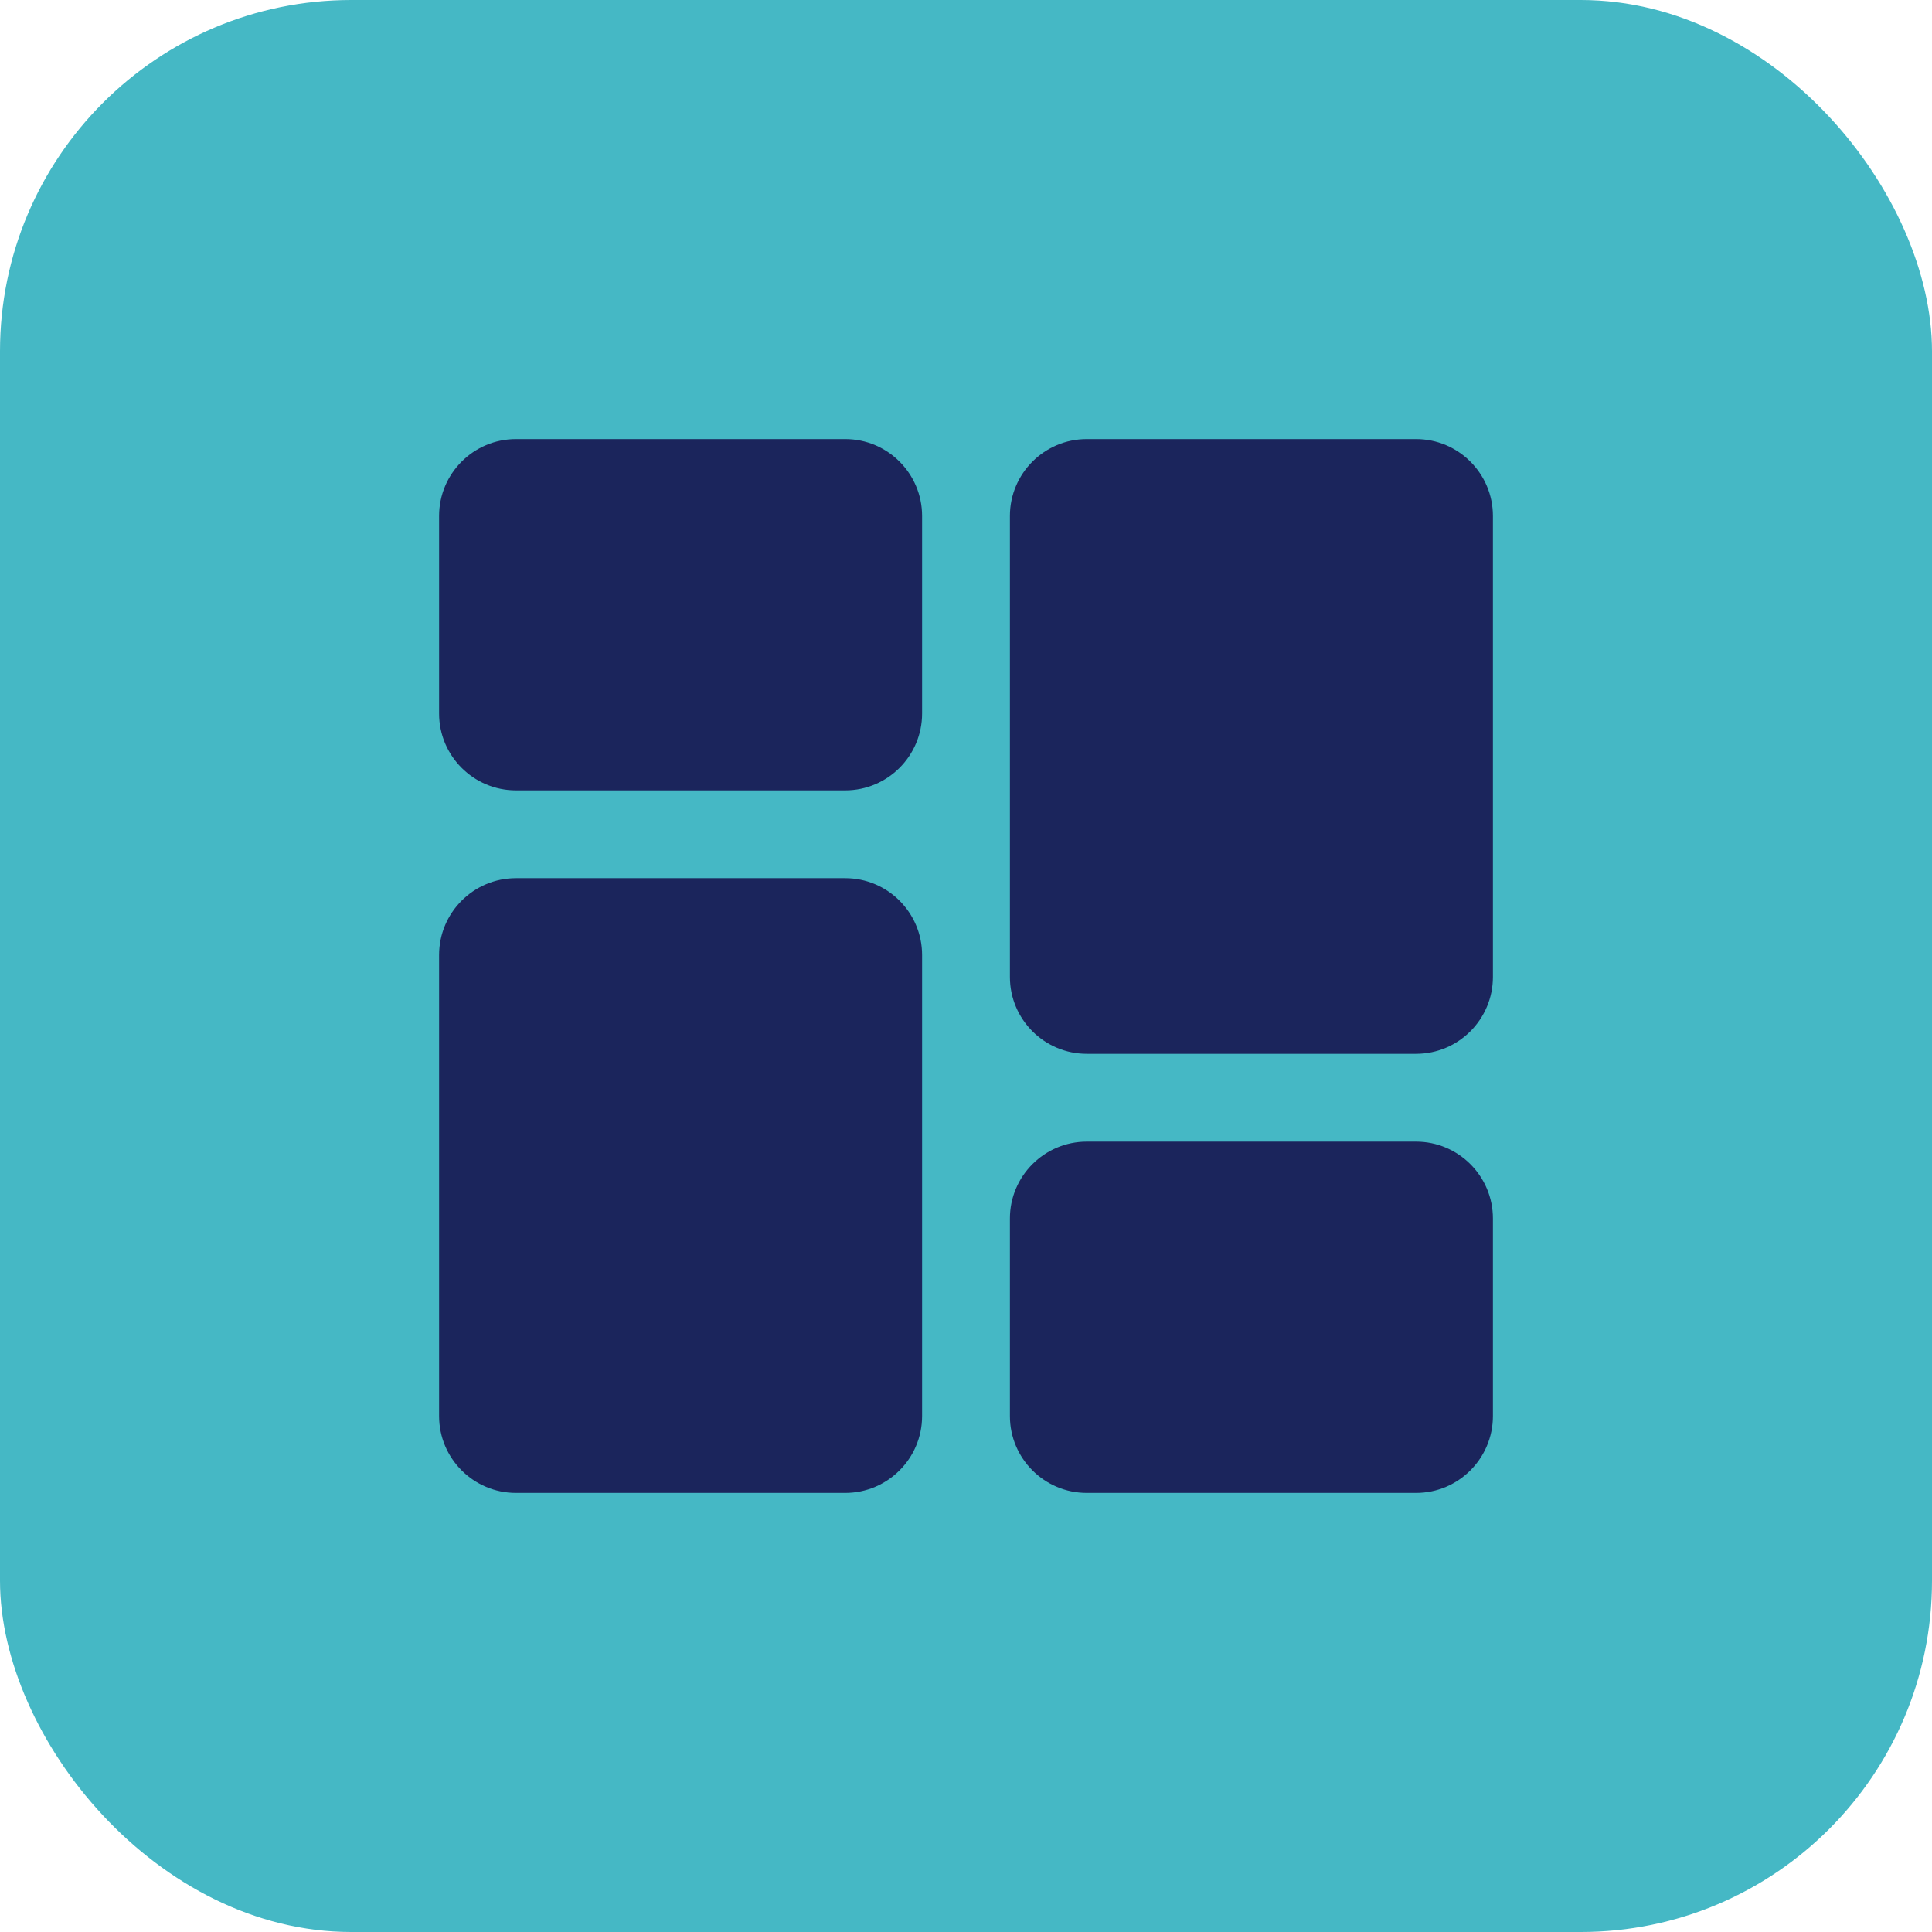
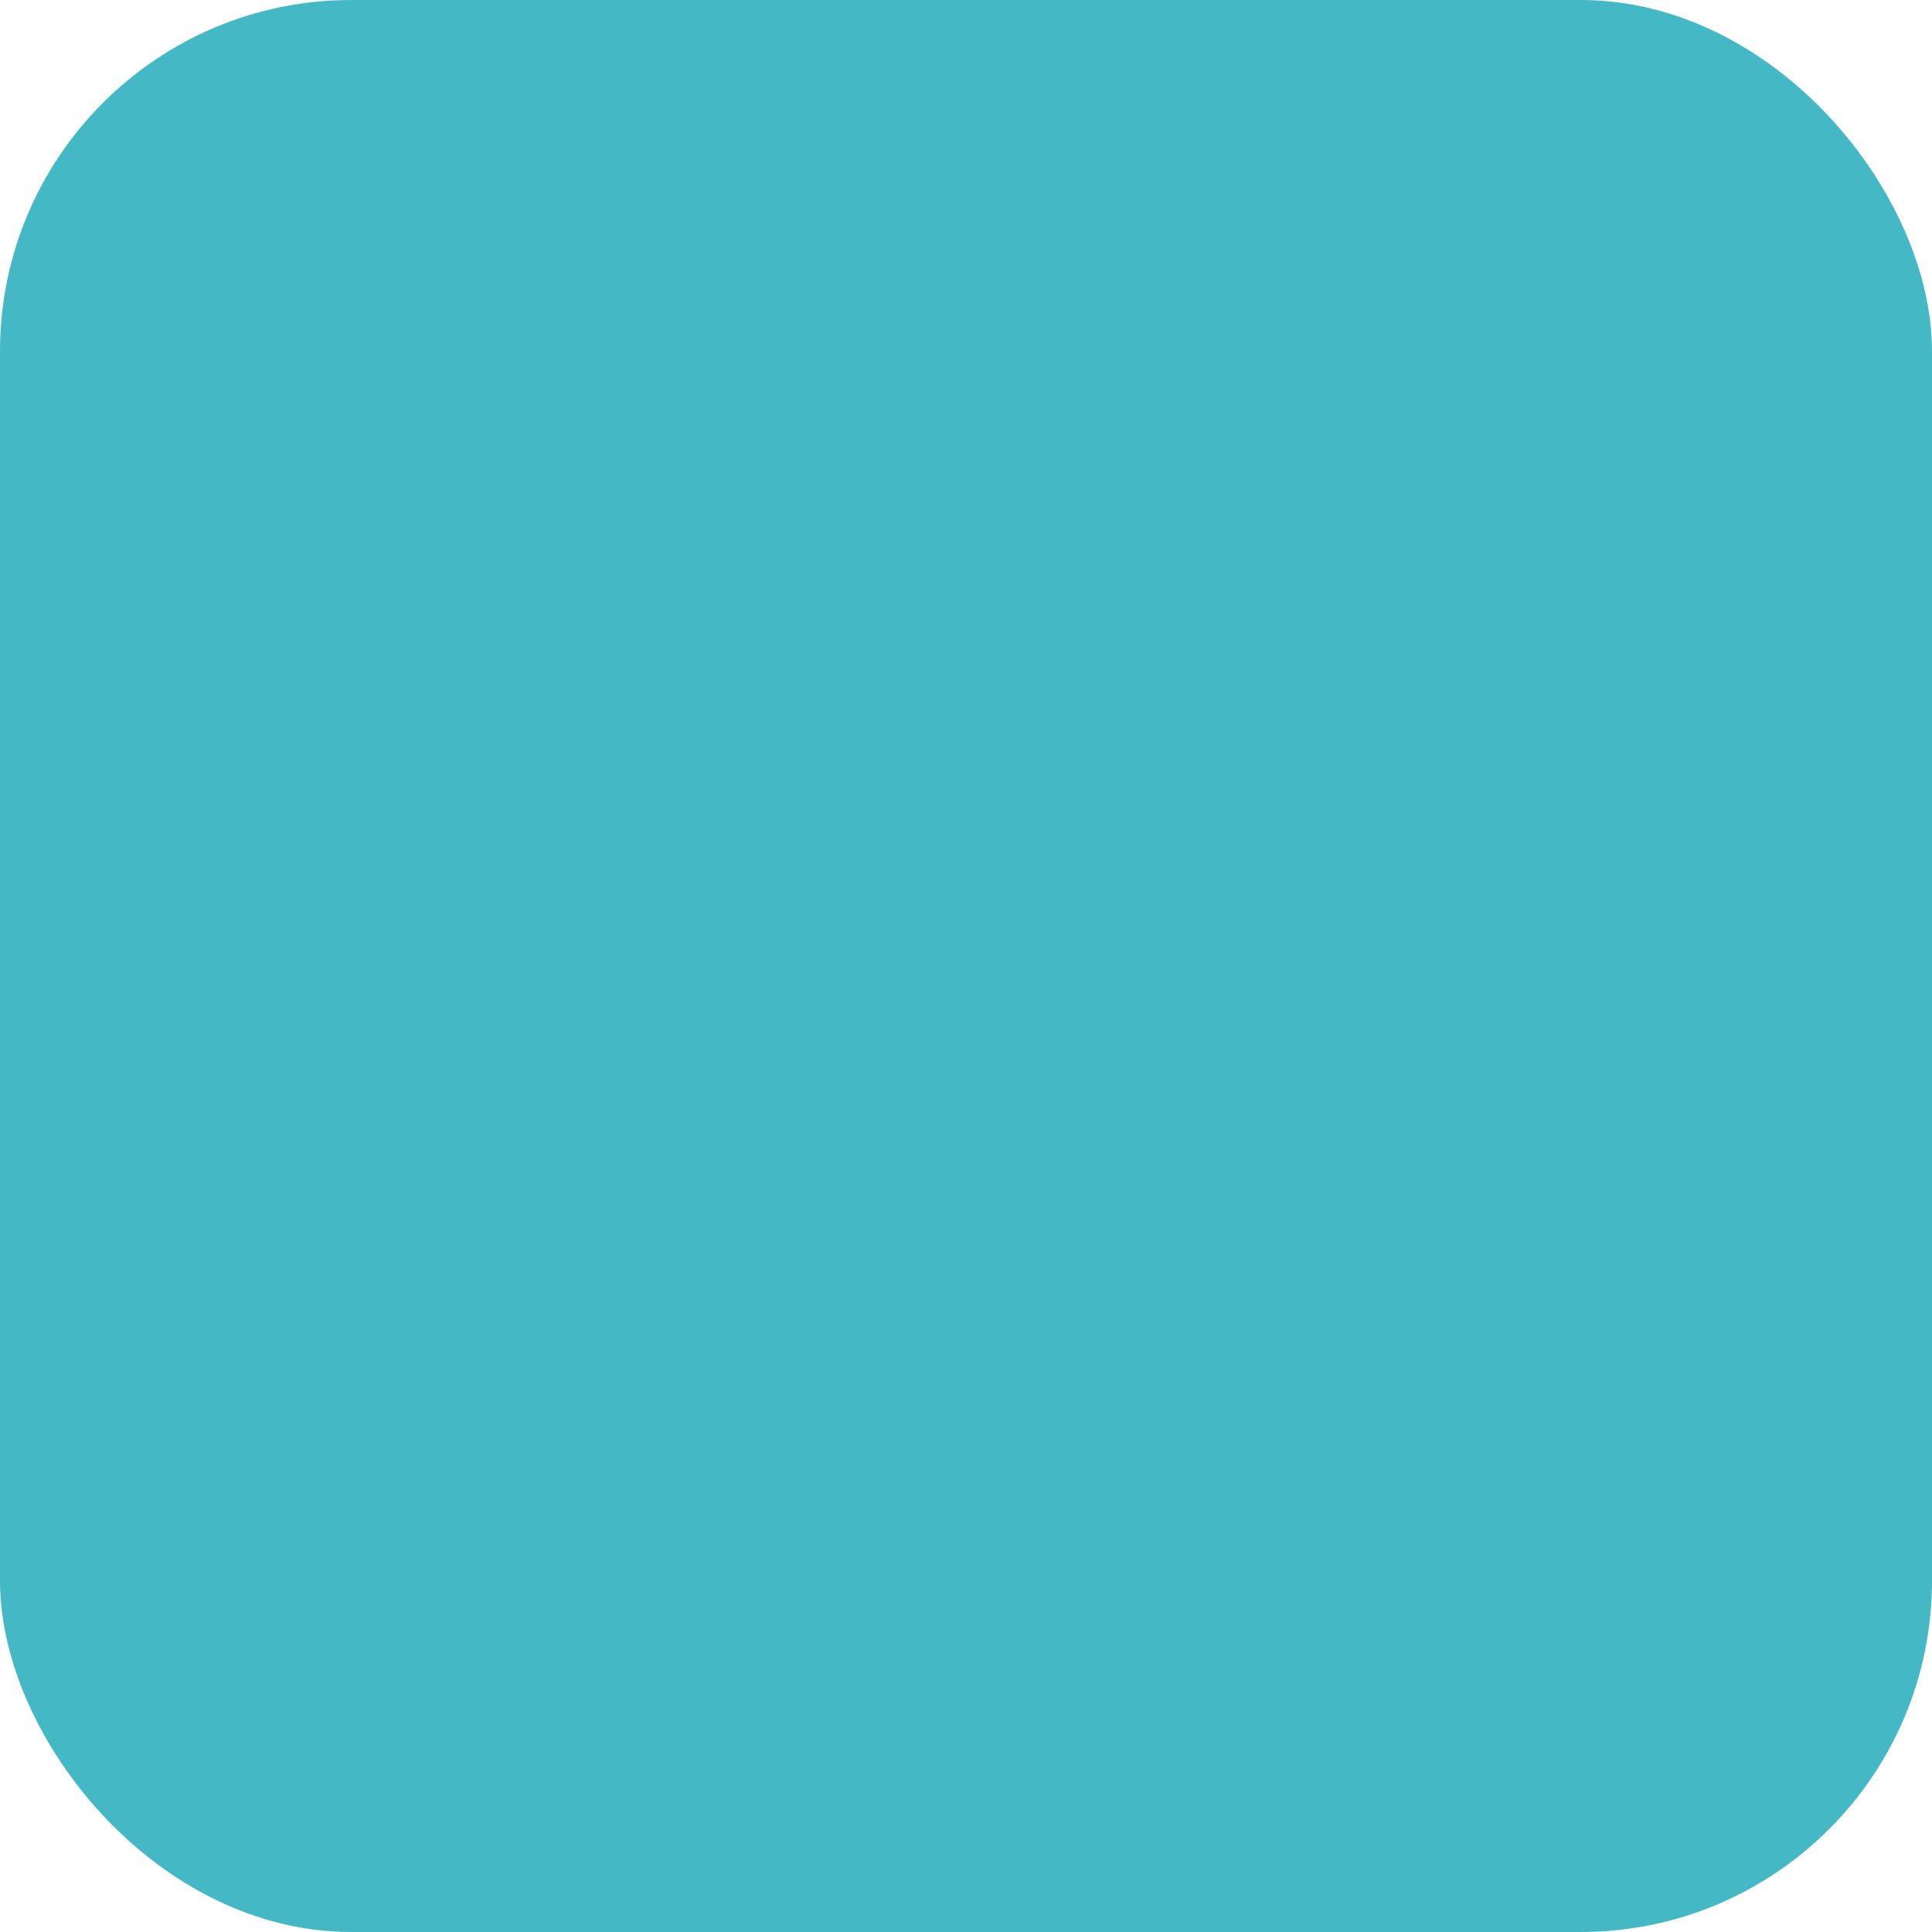
<svg xmlns="http://www.w3.org/2000/svg" width="44" height="44" viewBox="0 0 44 44" fill="none">
  <rect width="44" height="44" rx="8" fill="#45B8C5" />
  <g clip-path="url(#clip0_102_3515)">
-     <path d="M19.25 10H11.75C10.785 10 10 10.785 10 11.75V16.25C10 17.215 10.785 18 11.75 18H19.25C20.215 18 21 17.215 21 16.25V11.75C21 10.785 20.215 10 19.25 10Z" fill="#1B255C" />
-     <path d="M19.25 20H11.75C10.785 20 10 20.785 10 21.75V32.25C10 33.215 10.785 34 11.75 34H19.25C20.215 34 21 33.215 21 32.25V21.75C21 20.785 20.215 20 19.25 20Z" fill="#1B255C" />
-     <path d="M32.25 26H24.75C23.785 26 23 26.785 23 27.75V32.25C23 33.215 23.785 34 24.75 34H32.25C33.215 34 34 33.215 34 32.25V27.75C34 26.785 33.215 26 32.25 26Z" fill="#1B255C" />
-     <path d="M32.25 10H24.75C23.785 10 23 10.785 23 11.75V22.25C23 23.215 23.785 24 24.75 24H32.25C33.215 24 34 23.215 34 22.25V11.75C34 10.785 33.215 10 32.25 10Z" fill="#1B255C" />
-   </g>
+     </g>
  <defs>
    <clipPath id="clip0_102_3515">
-       <rect width="24" height="24" fill="white" transform="translate(10 10)" />
-     </clipPath>
+       </clipPath>
  </defs>
</svg>